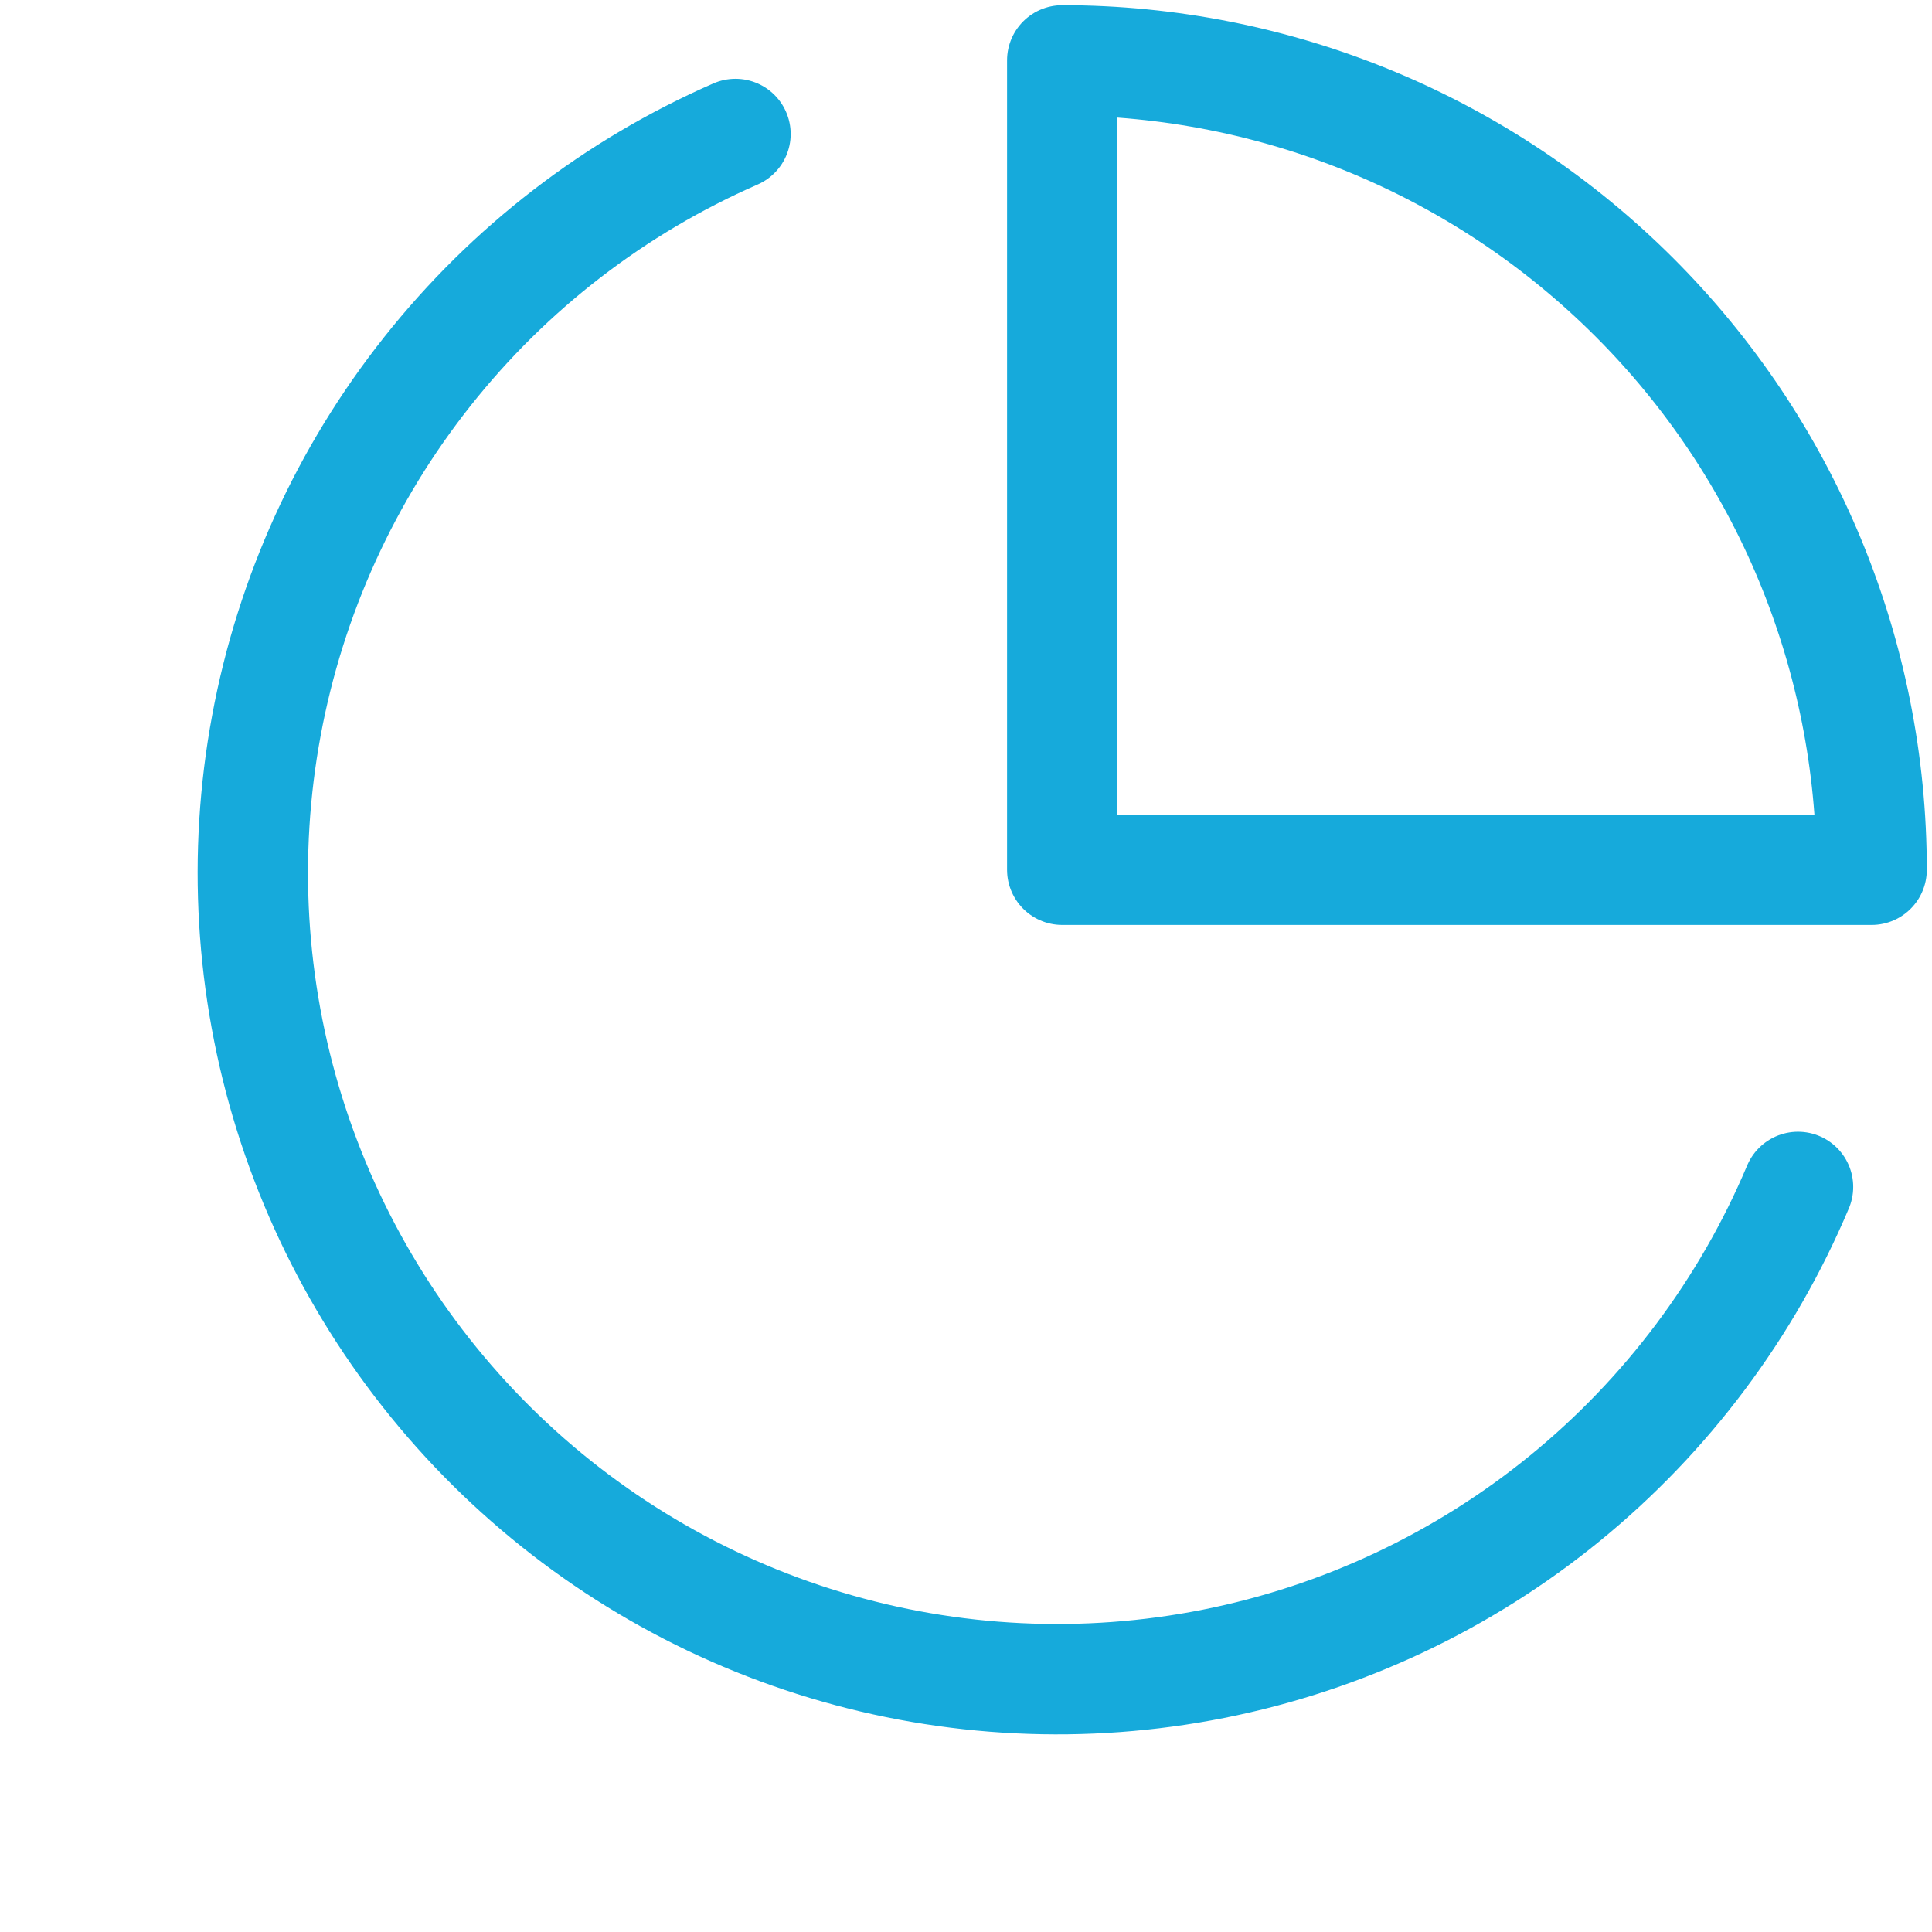
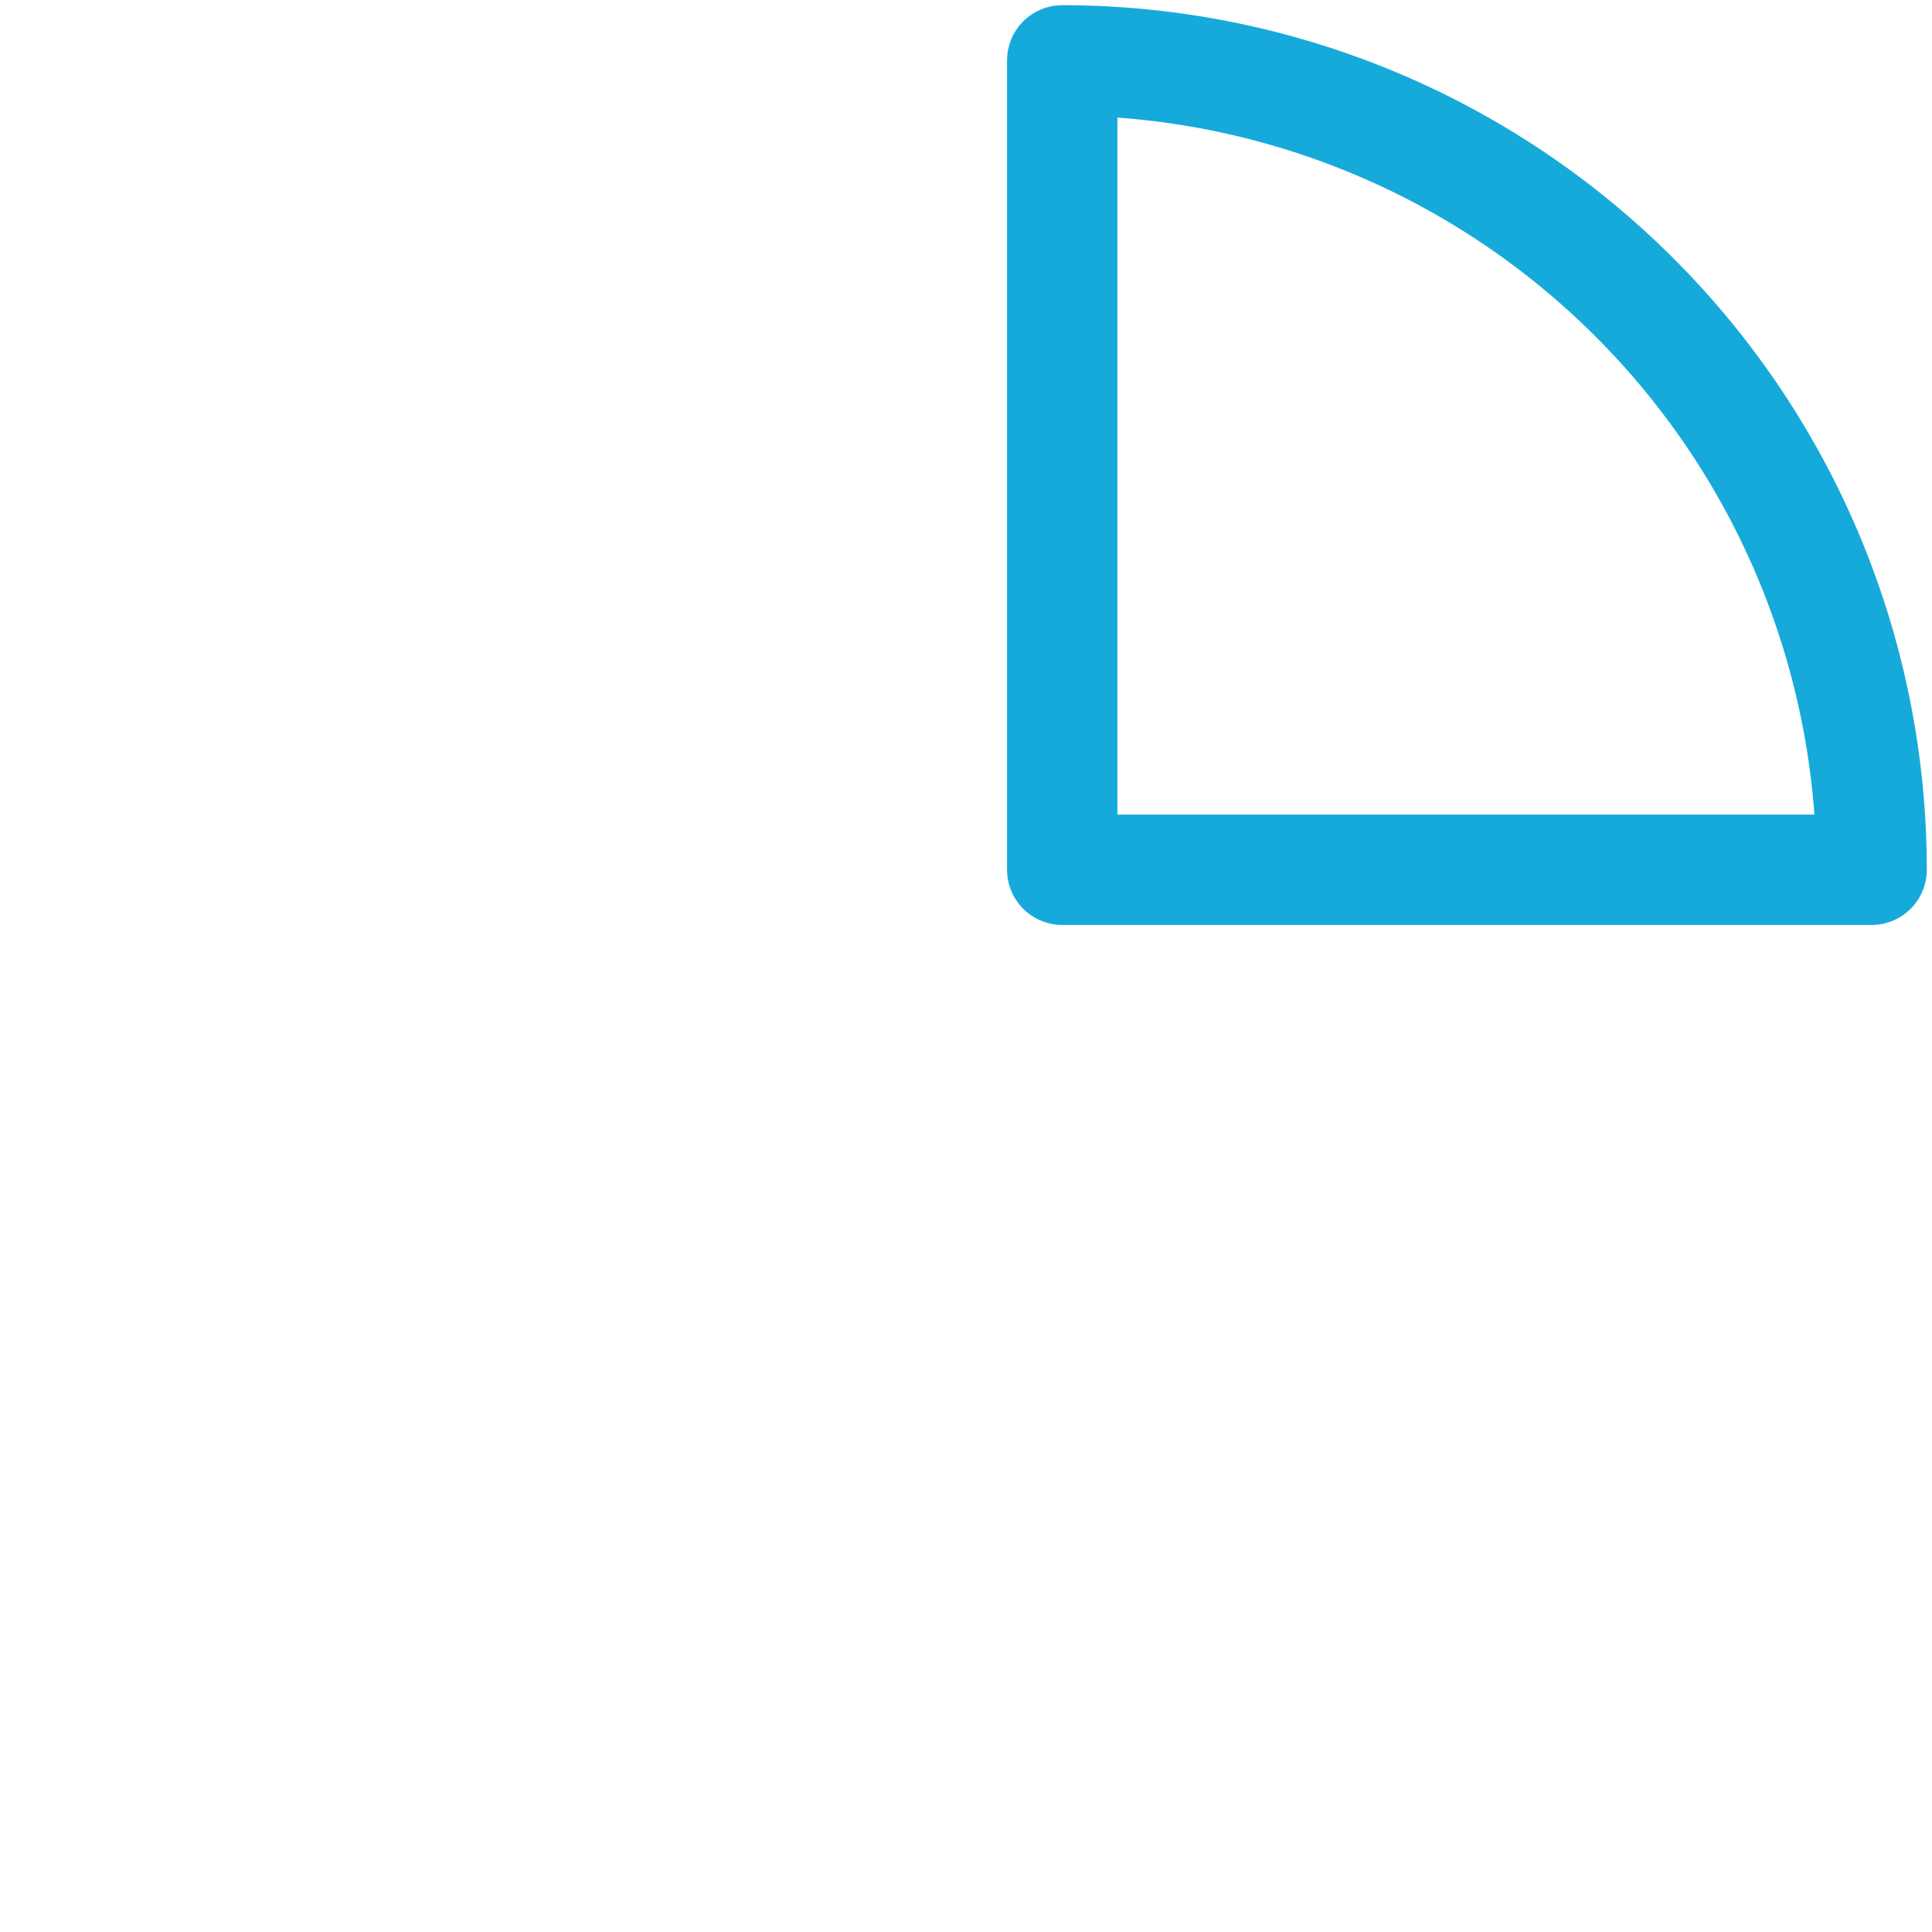
<svg xmlns="http://www.w3.org/2000/svg" width="32" height="32" viewBox="0 0 32 32" fill="none">
  <rect width="32" height="32" fill="white" />
-   <path d="M29.781 19.659C28.934 21.668 27.608 23.439 25.92 24.816C24.232 26.193 22.233 27.134 20.099 27.558C17.964 27.982 15.758 27.875 13.674 27.247C11.59 26.619 9.691 25.488 8.144 23.955C6.596 22.421 5.447 20.531 4.796 18.449C4.146 16.368 4.014 14.158 4.413 12.014C4.811 9.869 5.727 7.855 7.082 6.148C8.436 4.44 10.187 3.091 12.182 2.219" stroke="#16AADB" stroke-width="1.828" stroke-linecap="round" stroke-linejoin="round" />
  <path d="M31 14.406C31 12.646 30.653 10.902 29.98 9.276C29.306 7.649 28.318 6.171 27.073 4.927C25.828 3.682 24.351 2.694 22.724 2.02C21.098 1.347 19.354 1 17.594 1V14.406H31Z" stroke="#16AADB" stroke-width="1.828" stroke-linecap="round" stroke-linejoin="round" />
</svg>